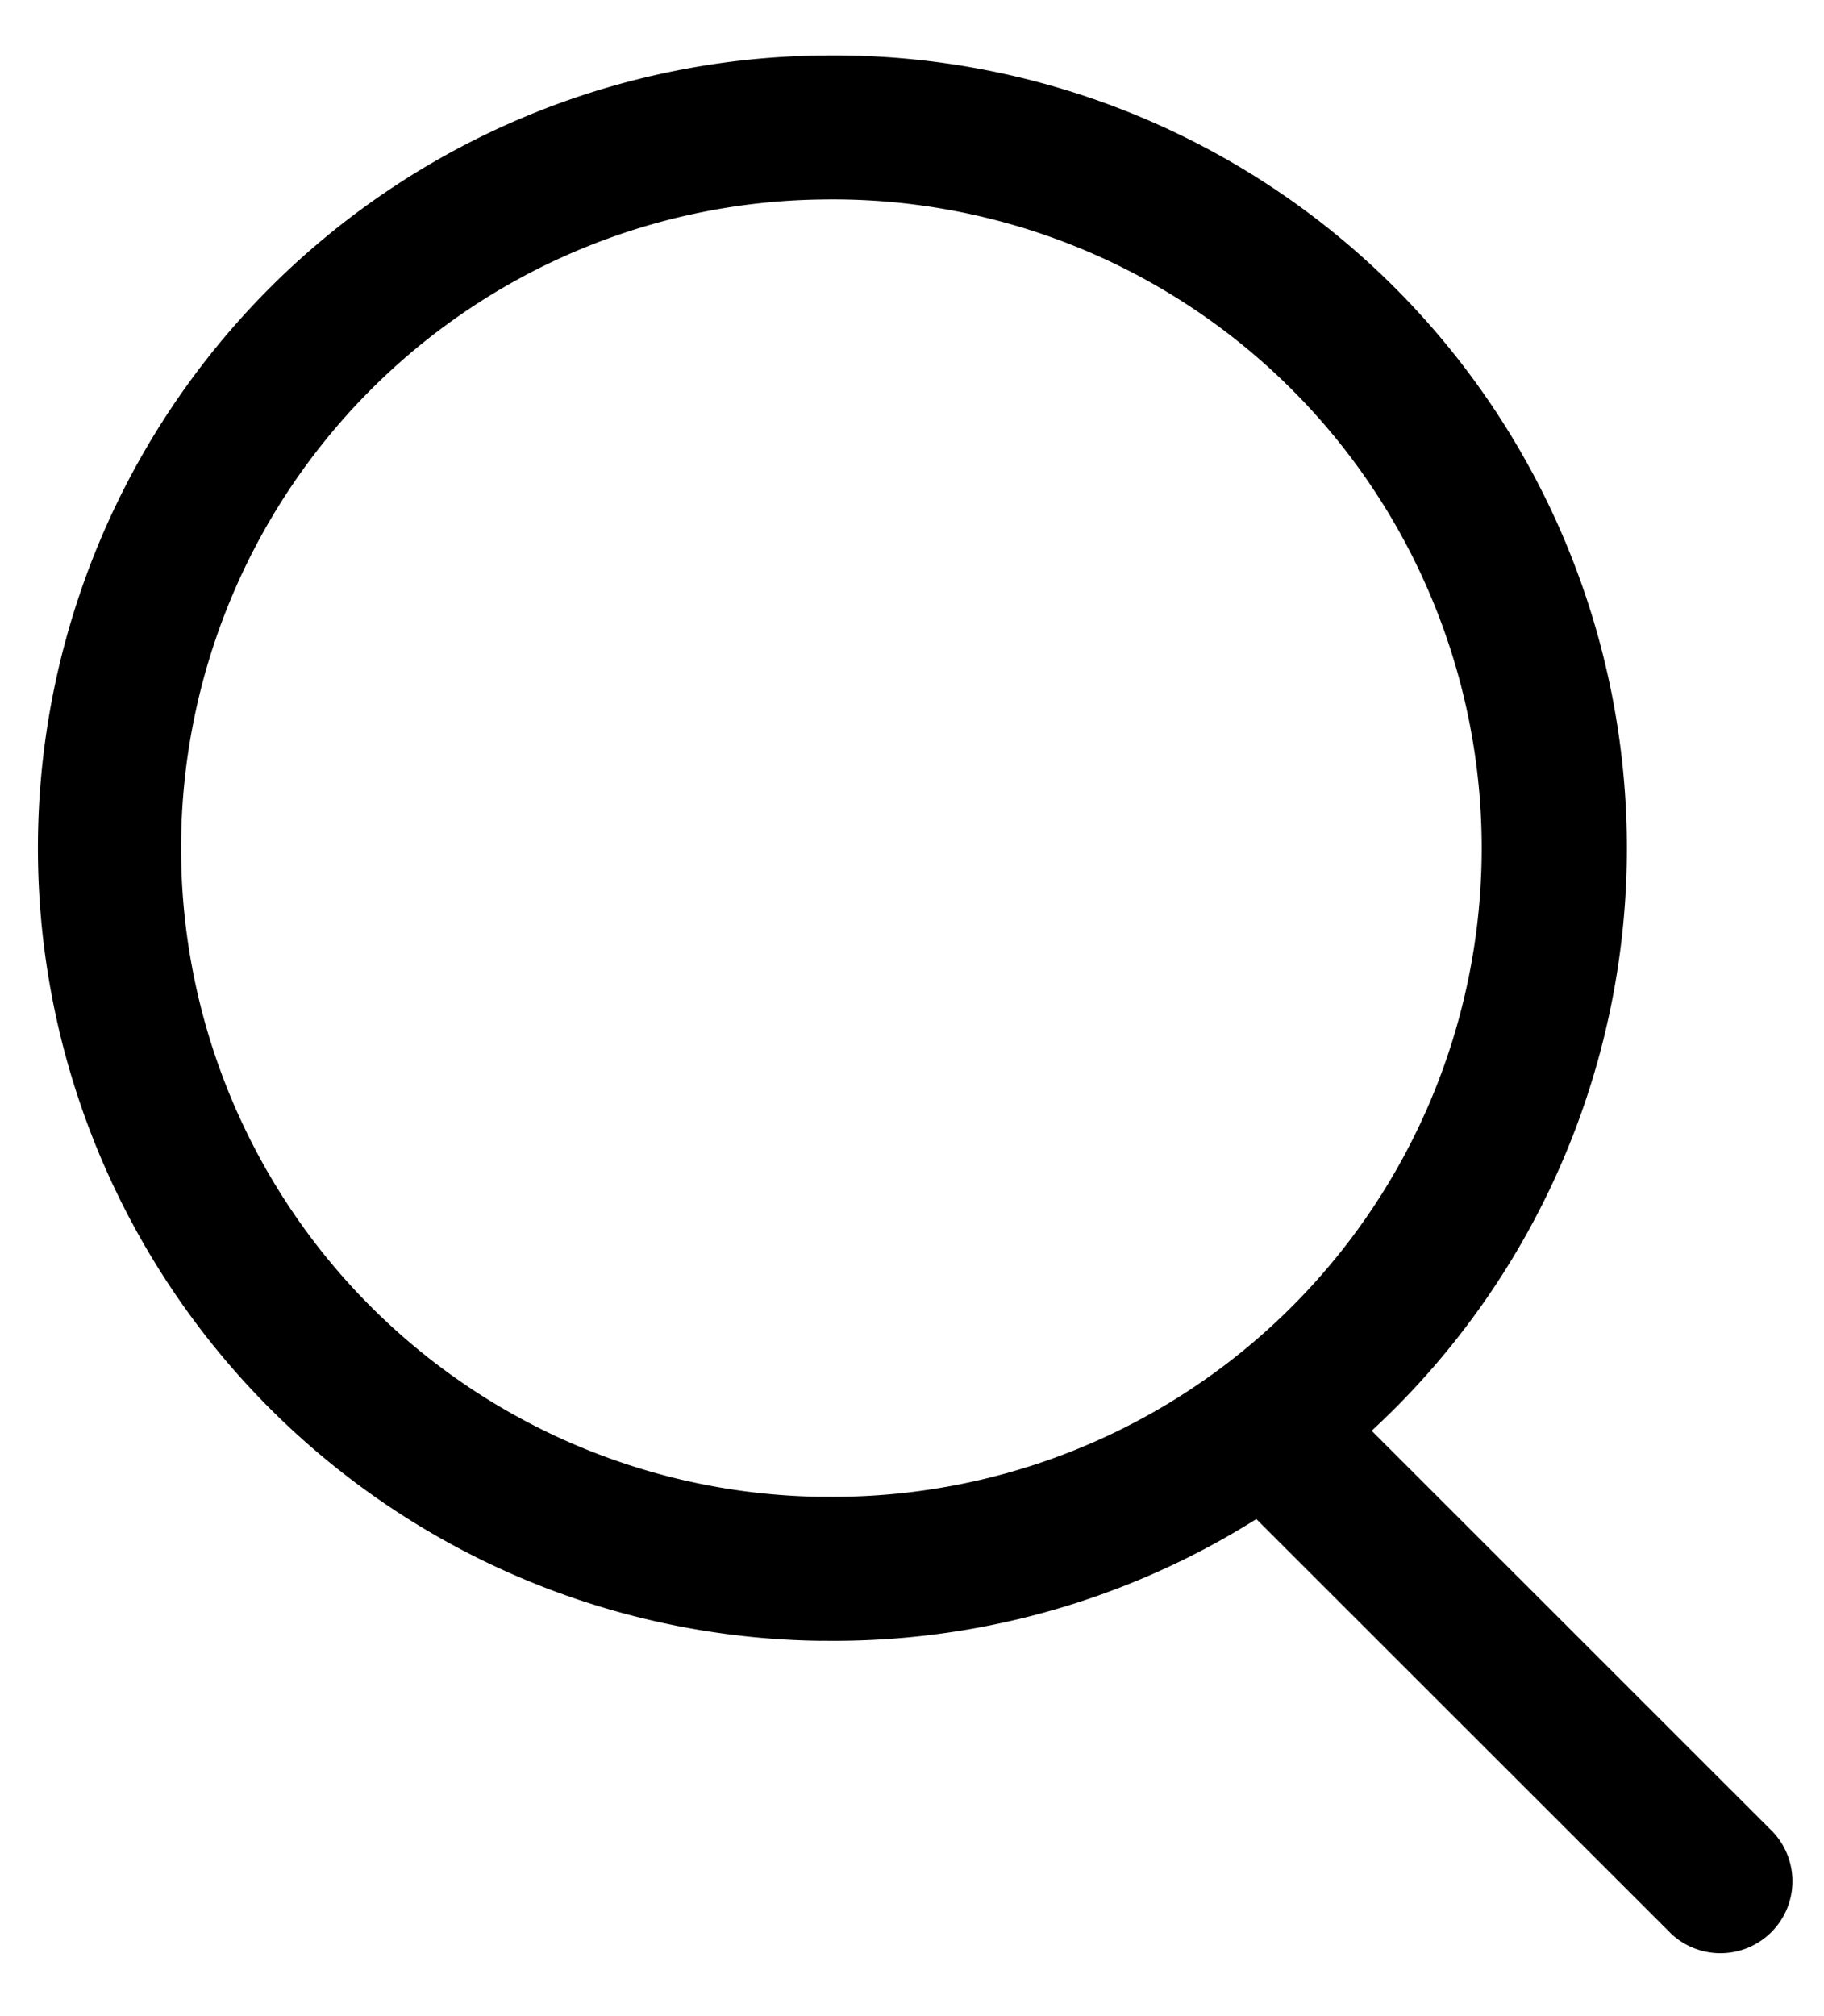
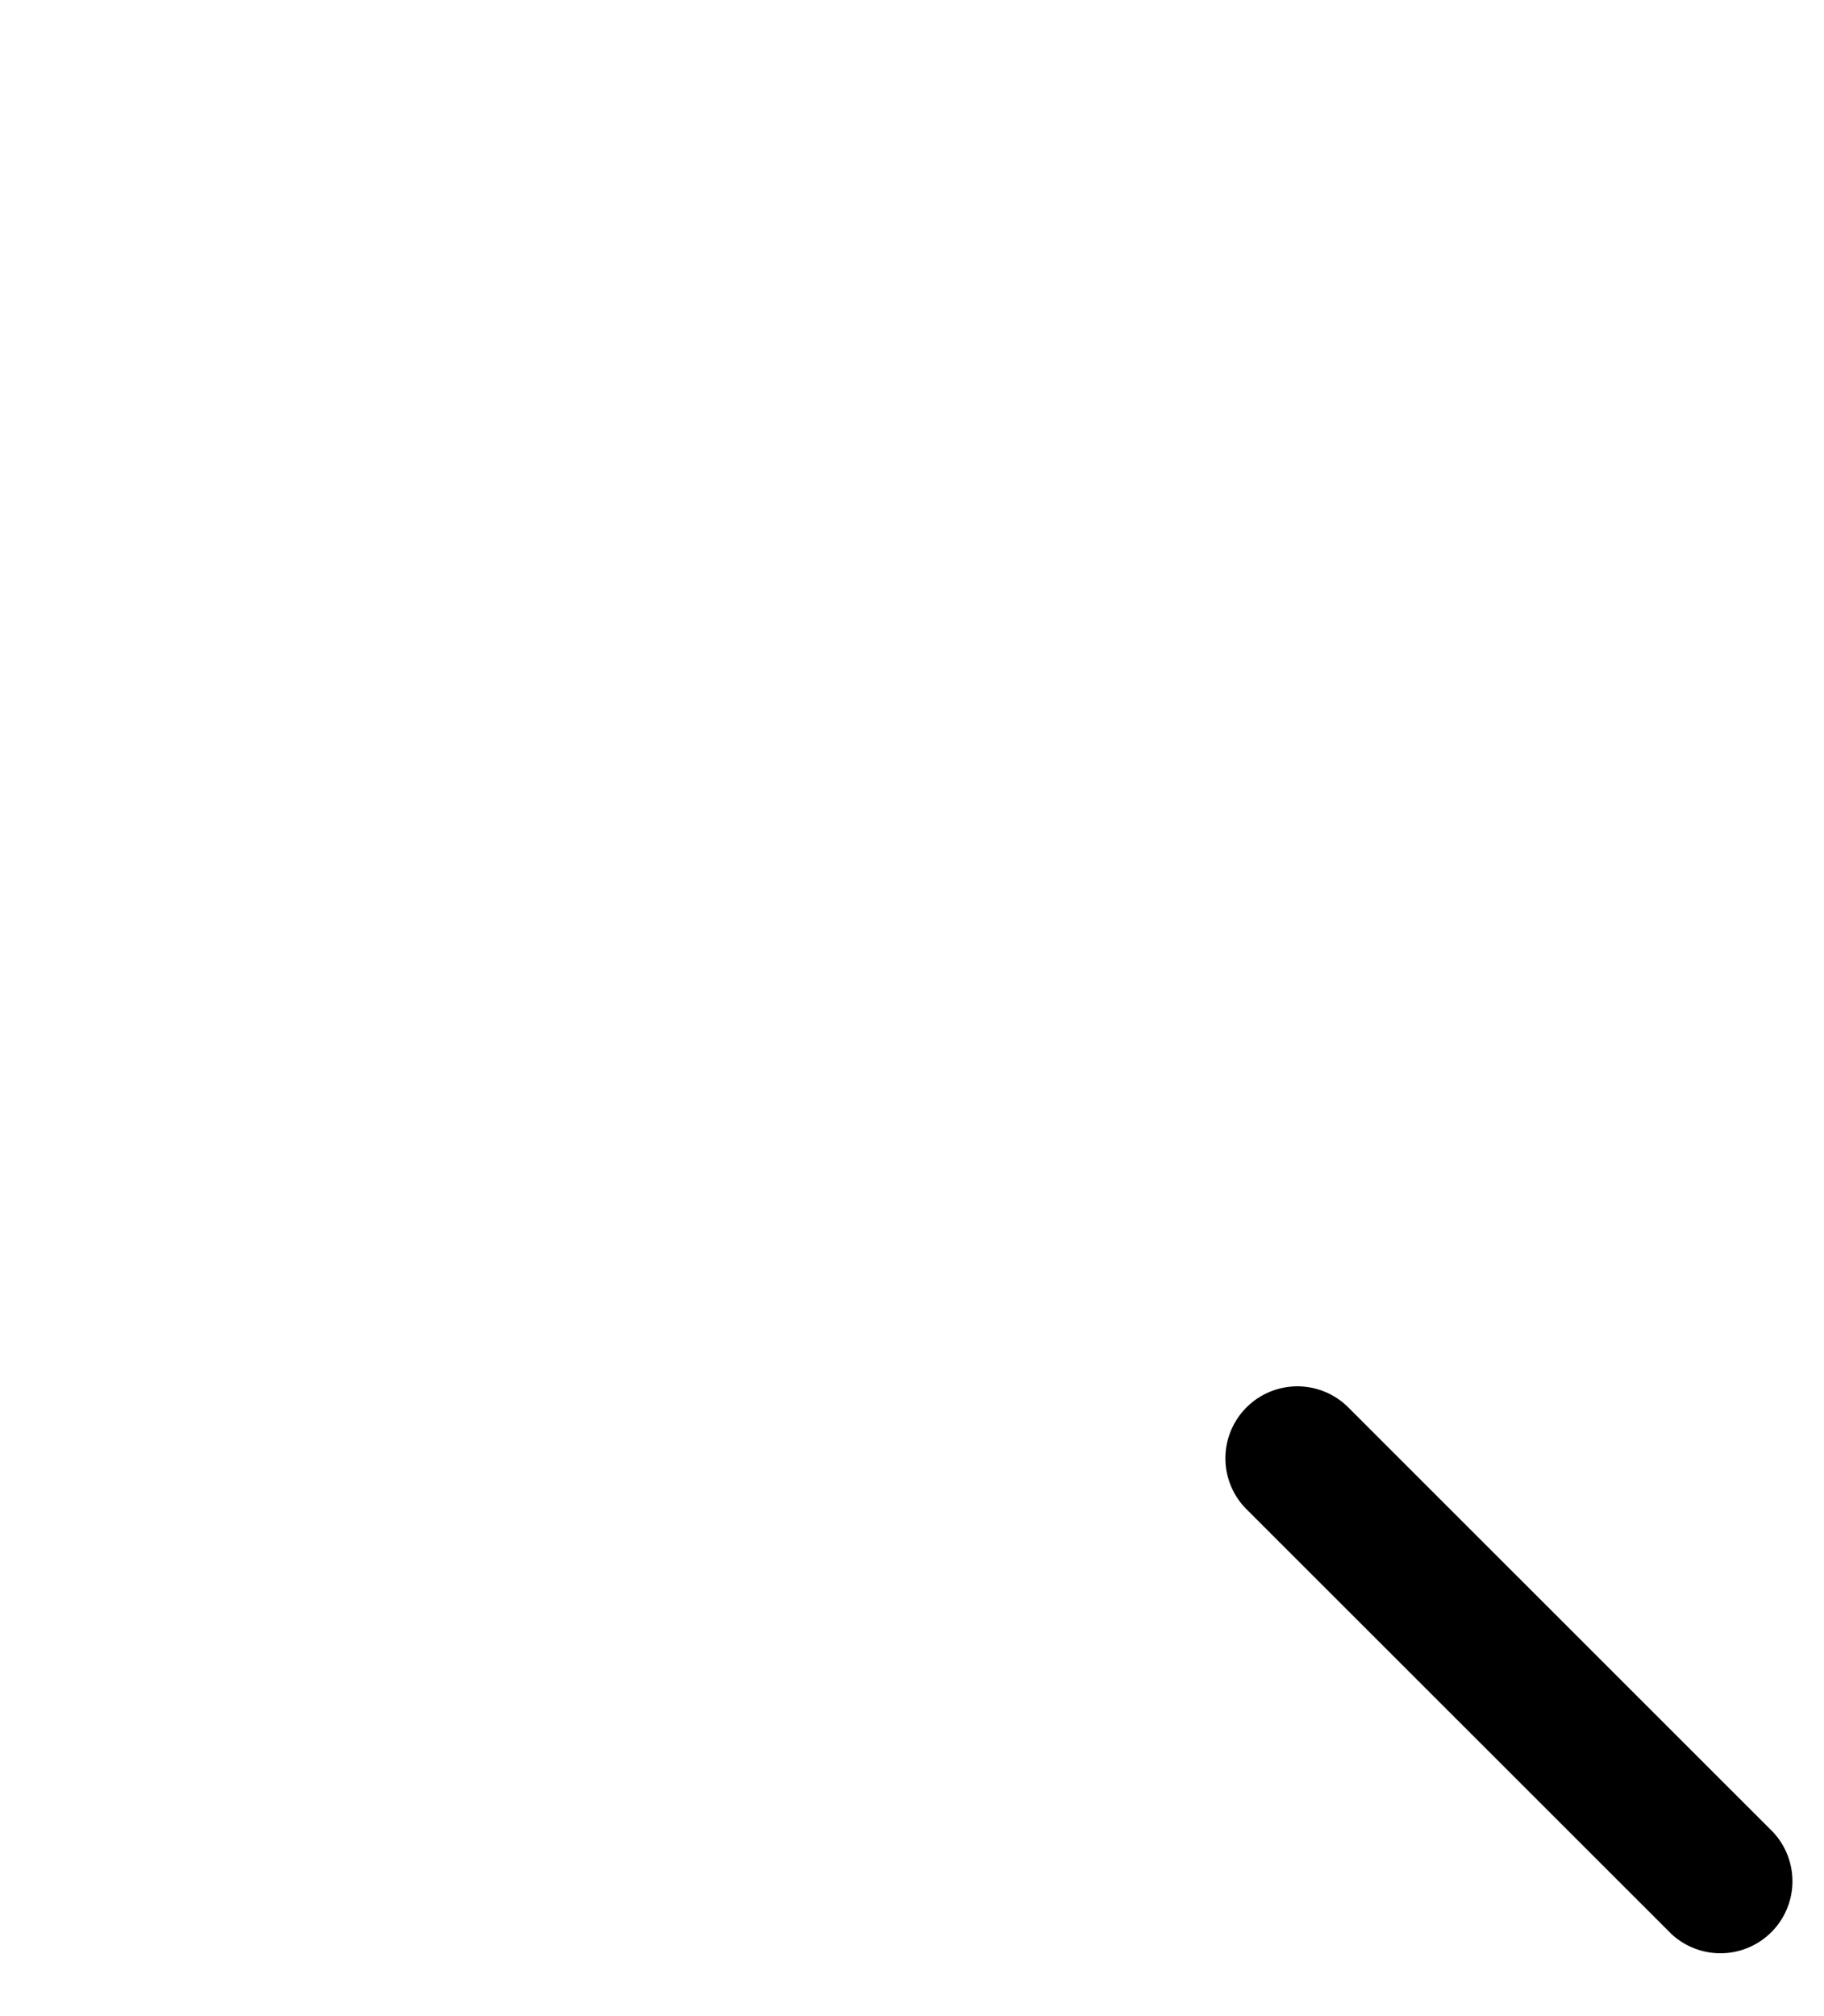
<svg xmlns="http://www.w3.org/2000/svg" width="19" height="21" fill="none">
-   <path fill-rule="evenodd" clip-rule="evenodd" d="M8.561 15.59a6.757 6.757 0 100-13.512 6.757 6.757 0 000 13.513zm0 1.5a8.257 8.257 0 100-16.512 8.257 8.257 0 000 16.513z" fill="#000" />
  <path fill-rule="evenodd" clip-rule="evenodd" d="M12.984 14.66a.75.75 0 011.061 0l4.425 4.424a.75.75 0 01-1.06 1.06l-4.426-4.424a.75.75 0 010-1.06z" fill="#000" />
</svg>